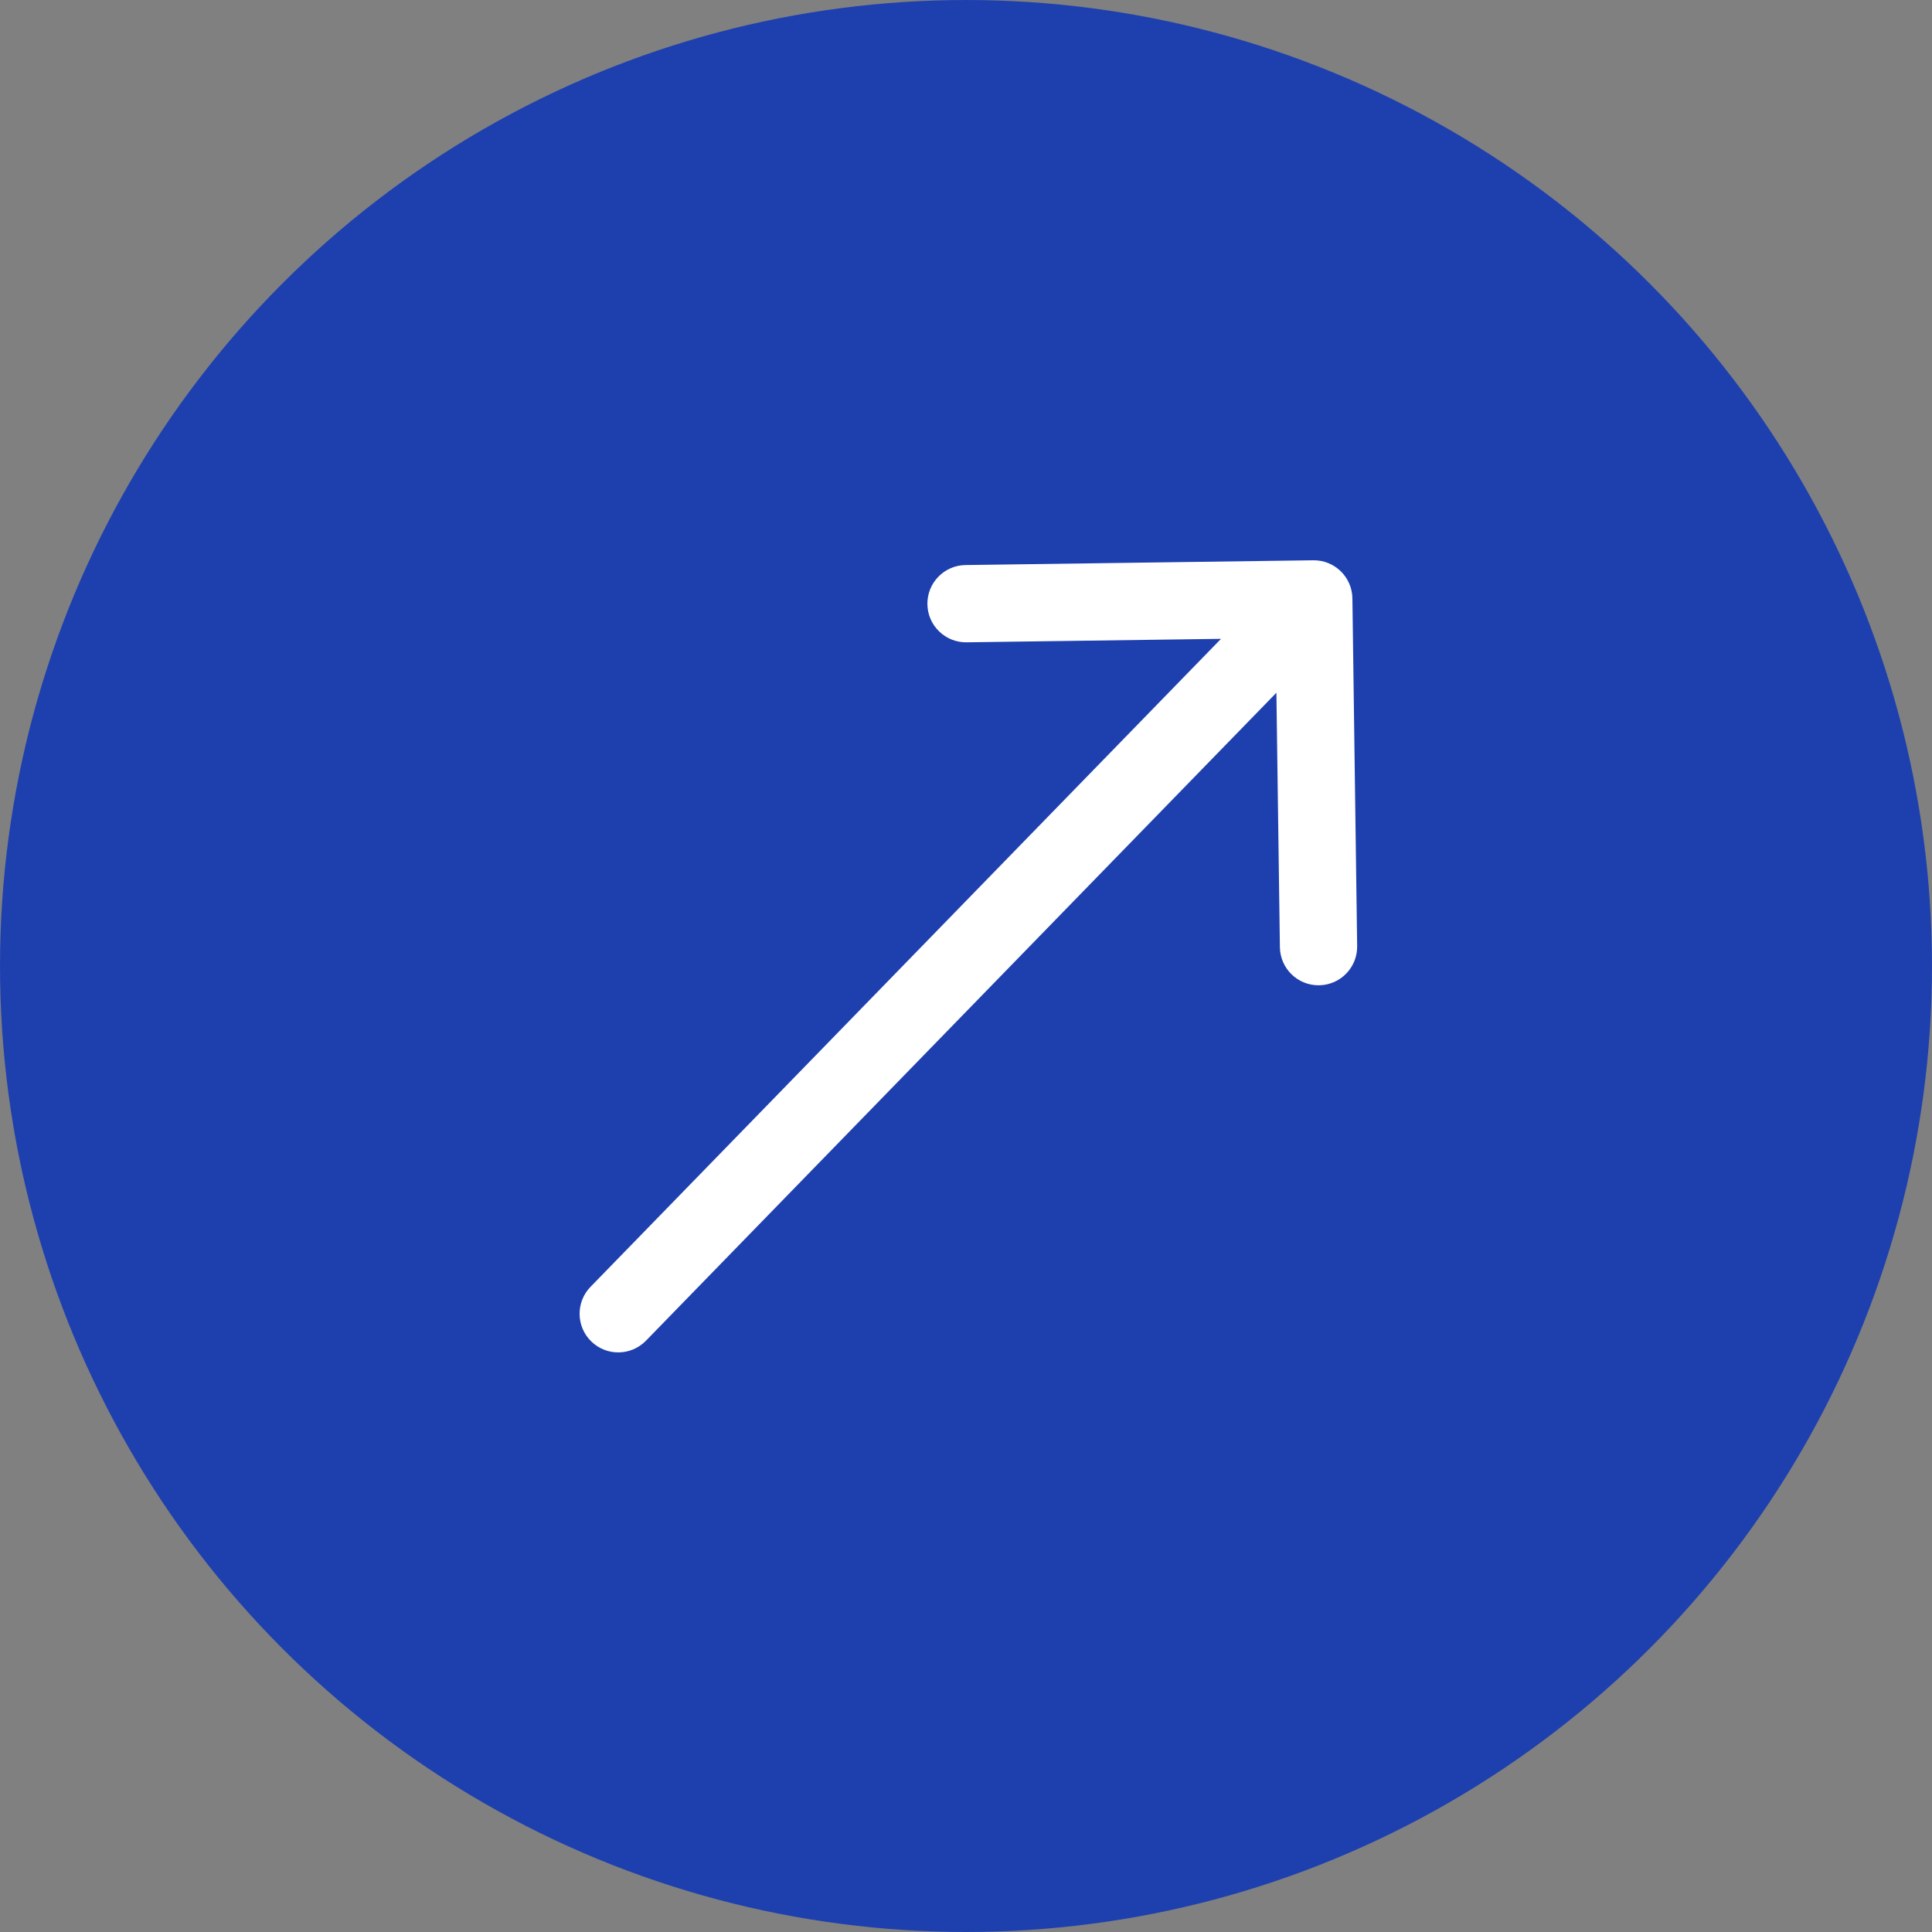
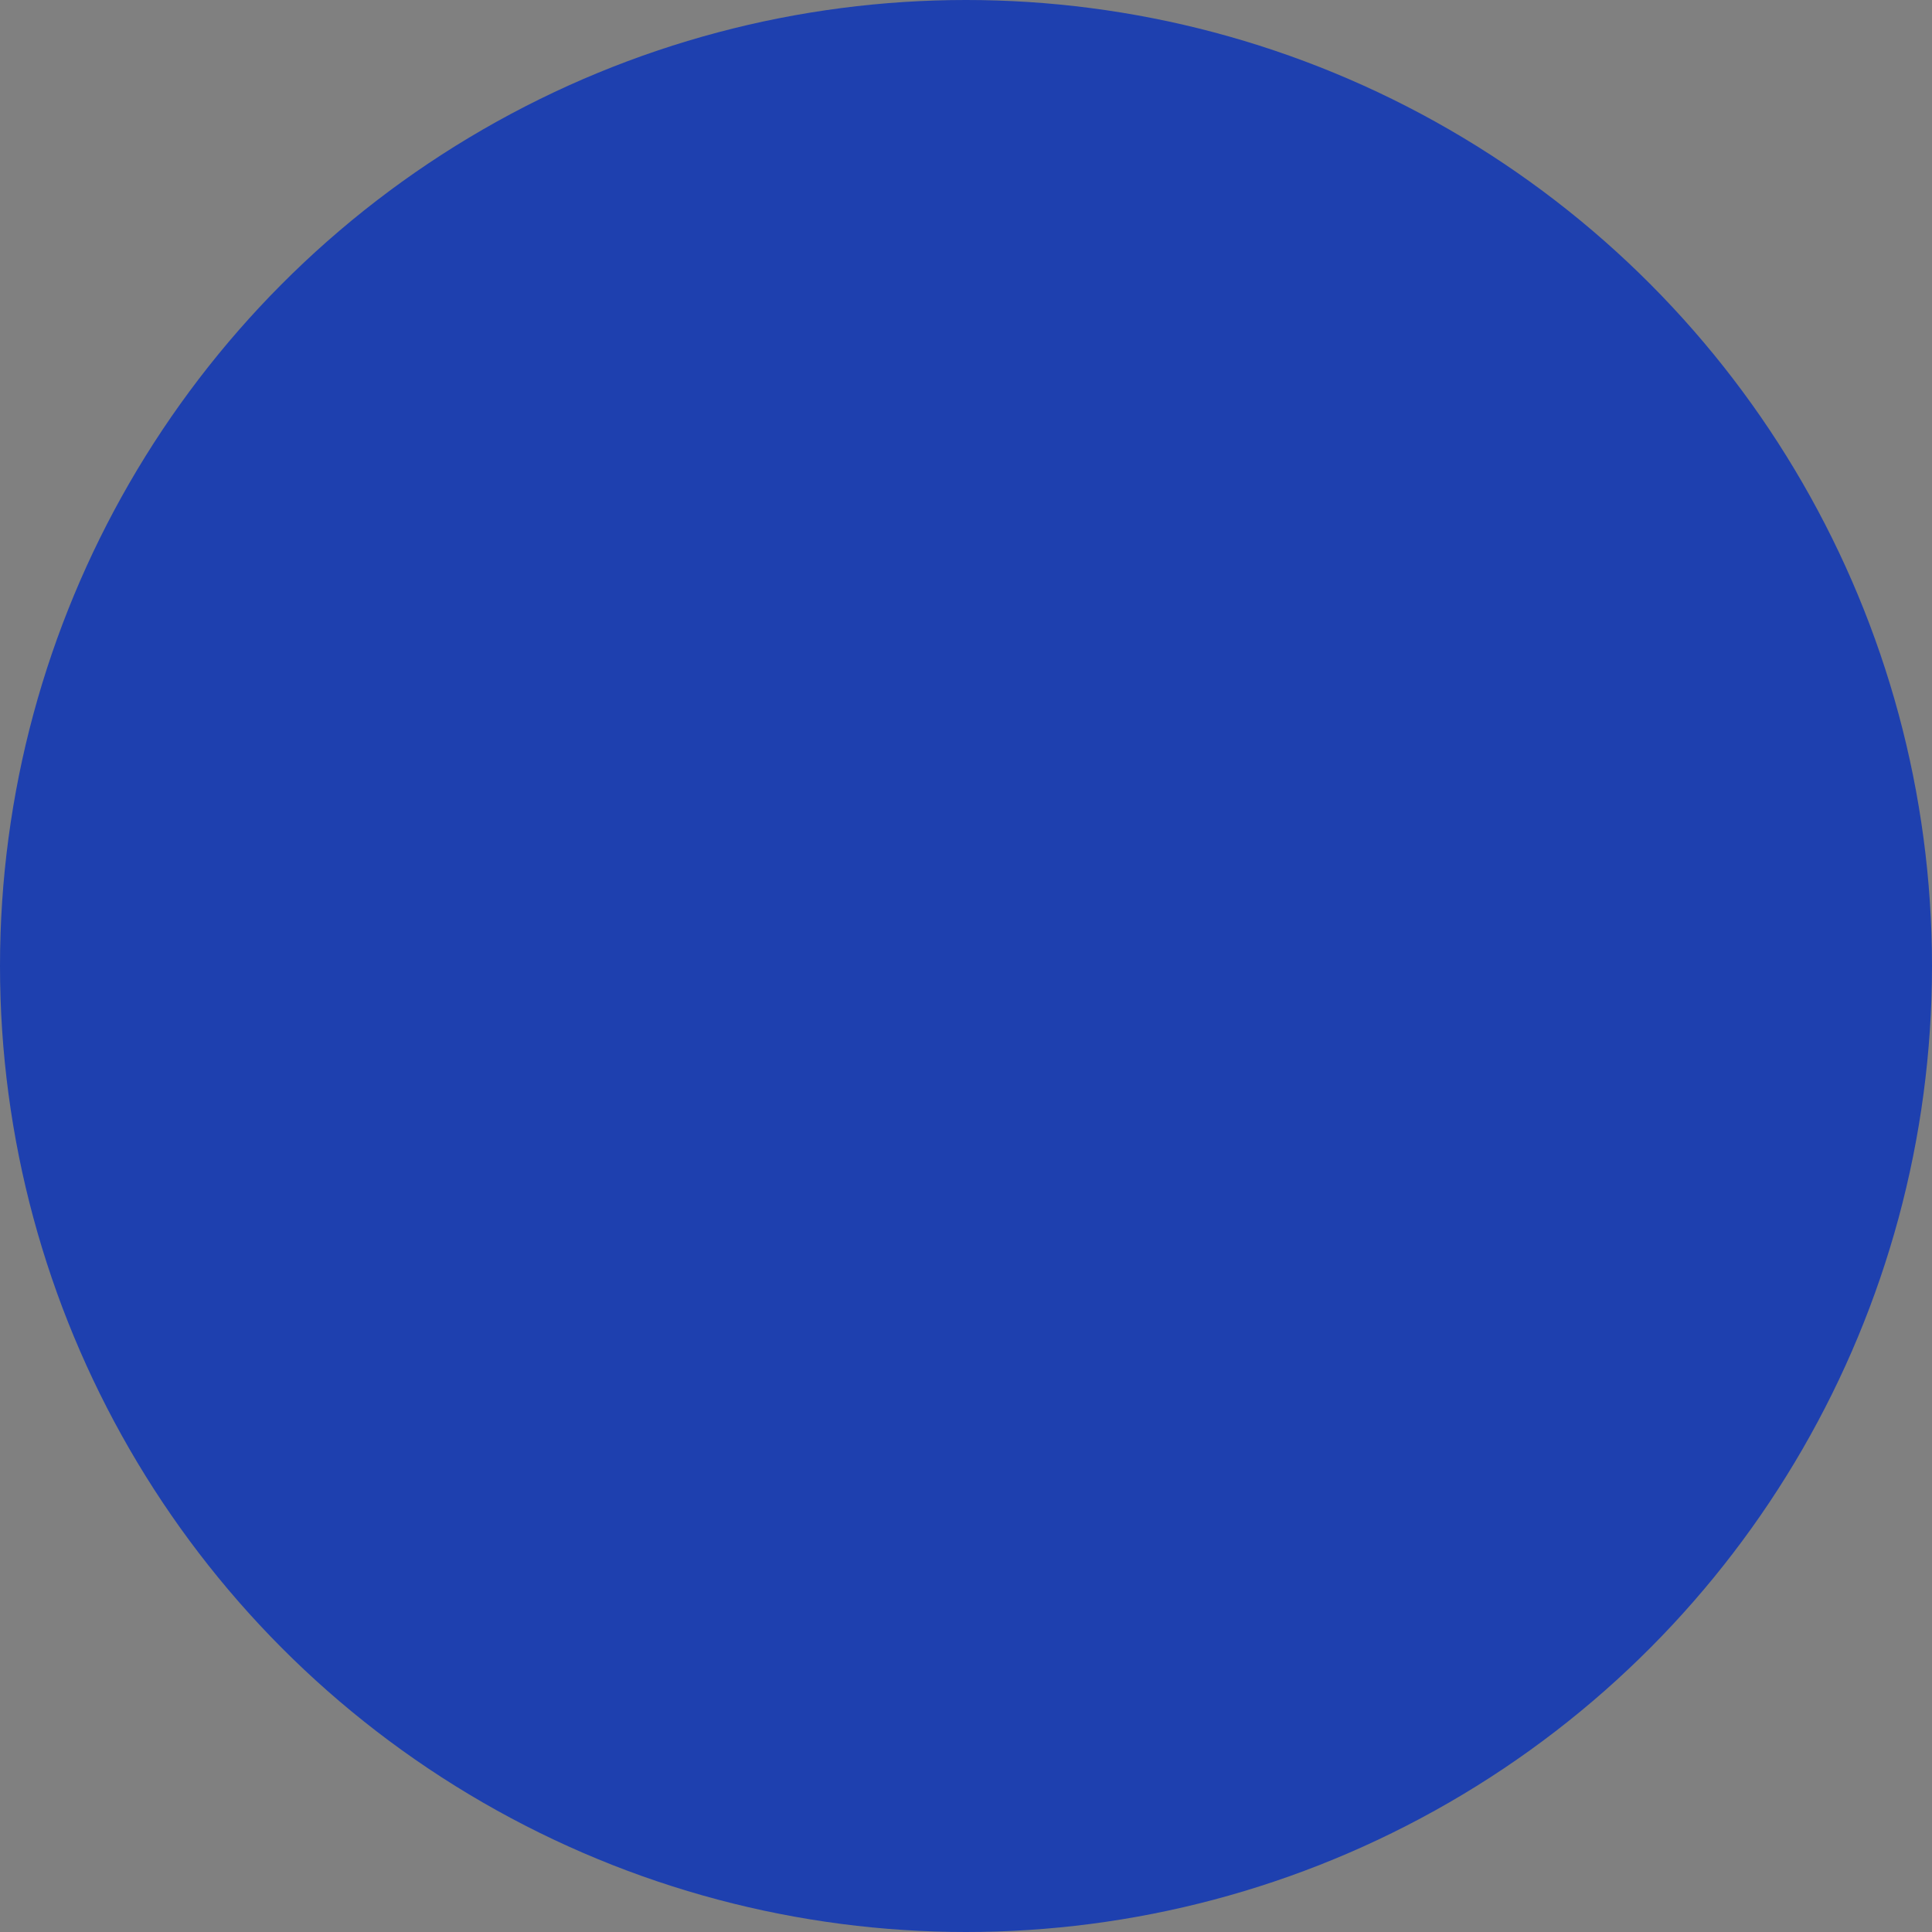
<svg xmlns="http://www.w3.org/2000/svg" width="100" height="100" viewBox="0 0 100 100" fill="none">
  <rect x="0" y="0" width="100" height="100" fill="#808080" stroke="none" />
  <circle cx="50" cy="50" r="50" fill="#1E40AF" />
-   <path d="M70 30.973C69.985 29.868 69.077 28.985 67.973 29L49.974 29.247C48.87 29.262 47.987 30.169 48.002 31.274C48.017 32.378 48.925 33.261 50.029 33.246L66.028 33.027L66.247 49.026C66.262 50.13 67.169 51.013 68.274 50.998C69.378 50.983 70.261 50.075 70.246 48.971L70 30.973ZM30.567 66.605C29.796 67.397 29.814 68.663 30.605 69.433C31.397 70.204 32.663 70.186 33.434 69.395L32 68L30.567 66.605ZM68 31L66.567 29.605L30.567 66.605L32 68L33.434 69.395L69.433 32.395L68 31Z" fill="white" />
</svg>